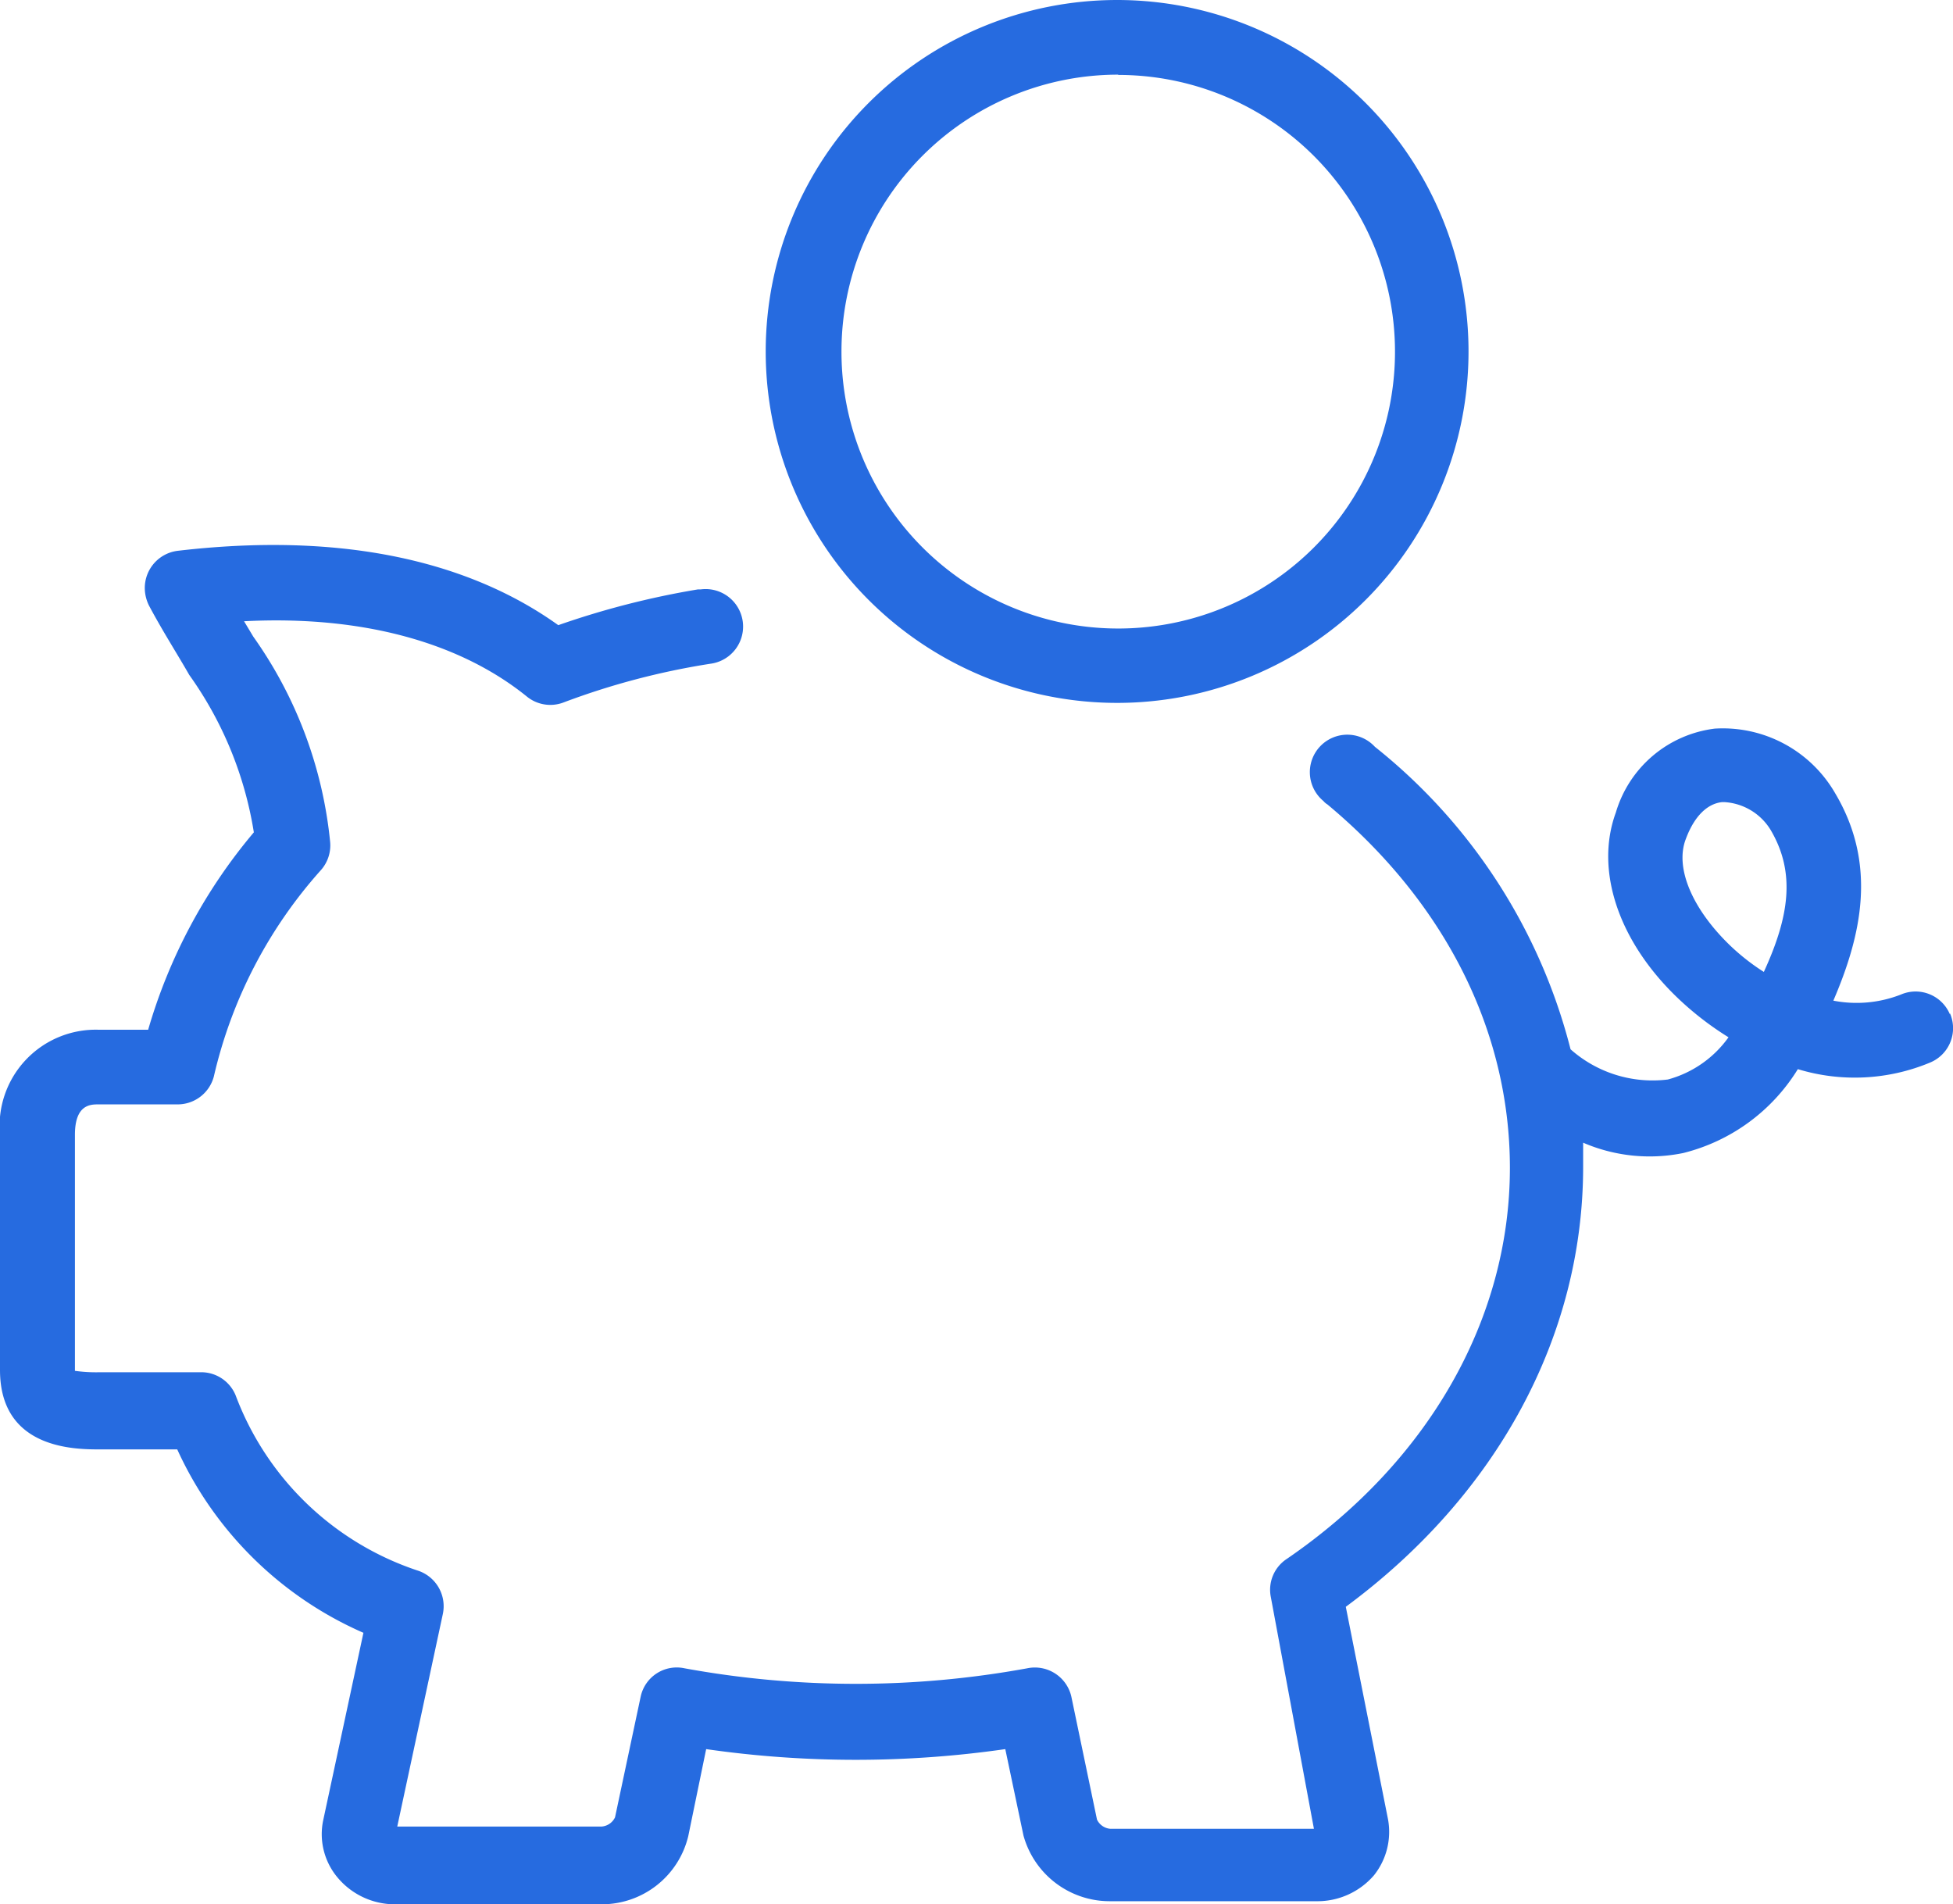
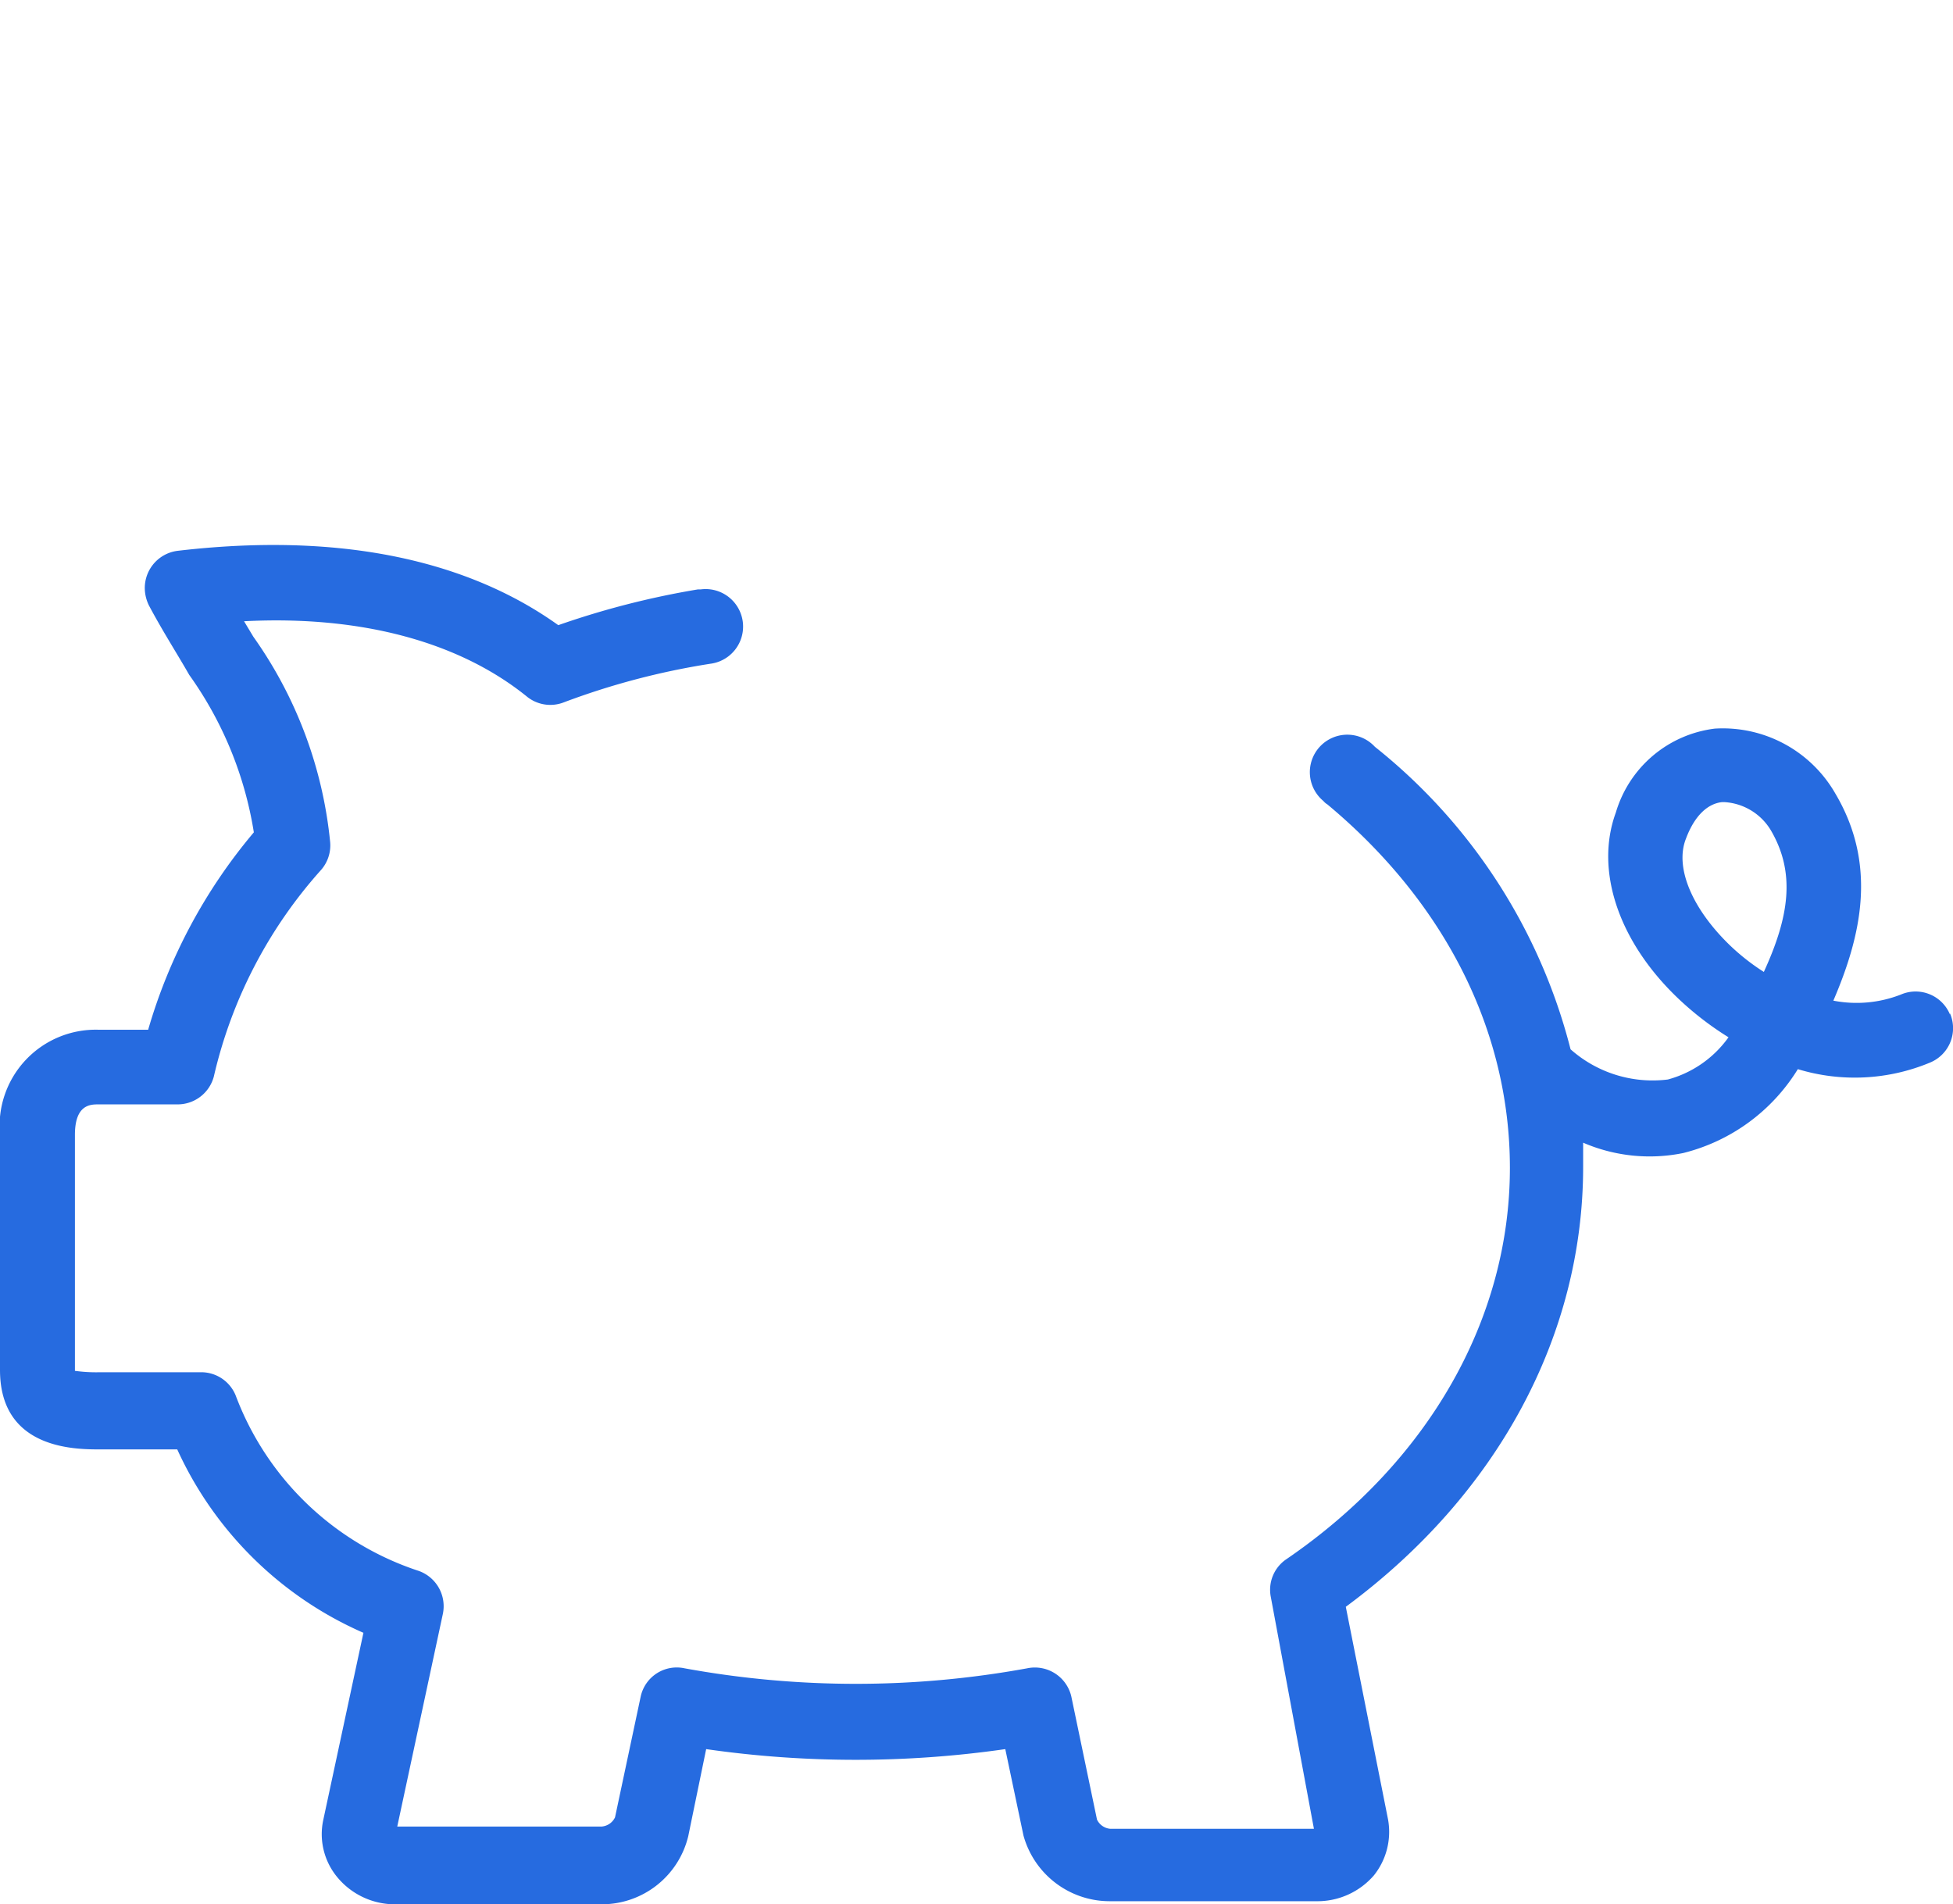
<svg xmlns="http://www.w3.org/2000/svg" data-name="Laag 1" viewBox="0 0 69.86 68.11">
  <path d="M69.75 36.28a1.33 1.33 0 00-1.75-.71 4.35 4.35 0 01-2.42.22c1-2.33 1.58-4.86.07-7.41a4.64 4.64 0 00-4.31-2.32 4.23 4.23 0 00-3.54 3c-.76 2.07.09 4.63 2.26 6.68a11.1 11.1 0 001.77 1.36 3.92 3.92 0 01-2.17 1.51 4.42 4.42 0 01-3.48-1.08 20.2 20.2 0 00-7-10.82 1.34 1.34 0 10-1.84 1.94.53.53 0 00.14.12c4.2 3.5 6.53 8.1 6.53 13 0 5.41-2.92 10.53-8 14a1.32 1.32 0 00-.55 1.36L47 65.41h-7.28a.58.58 0 01-.48-.33l-.92-4.41a1.34 1.34 0 00-1.58-1 34.08 34.08 0 01-12.25 0 1.32 1.32 0 00-1.57 1L22 65a.58.58 0 01-.49.33h-7.3l1.63-7.6a1.34 1.34 0 00-.91-1.56 10.48 10.48 0 01-6.5-6.26 1.33 1.33 0 00-1.23-.83H3.58a5.43 5.43 0 01-.9-.05v-8.44c0-1.09.56-1.09.84-1.09h2.82a1.34 1.34 0 001.31-1 16.67 16.67 0 013.83-7.38 1.33 1.33 0 00.33-1 15.26 15.26 0 00-2.75-7.35l-.33-.55C13 22 16.47 23 18.83 24.9a1.33 1.33 0 001.34.22 26.45 26.45 0 015.24-1.38 1.34 1.34 0 00-.34-2.66h-.1a30 30 0 00-5 1.28c-2.47-1.77-6.68-3.47-13.61-2.66a1.34 1.34 0 00-1.17 1.5 1.45 1.45 0 00.14.46c.49.92 1 1.71 1.44 2.48a13.25 13.25 0 012.31 5.63 19.25 19.25 0 00-3.78 7.06H3.52A3.44 3.44 0 000 40.59V49c0 2.84 2.69 2.84 3.58 2.84h2.76A13.07 13.07 0 0013 58.4l-1.44 6.71a2.41 2.41 0 00.48 2 2.67 2.67 0 002.09 1h7.4a3.18 3.18 0 003.09-2.44l.64-3.11a37.61 37.61 0 0010.7 0l.65 3.09A3.2 3.2 0 0039.68 68h7.4a2.67 2.67 0 002.07-.93 2.49 2.49 0 00.5-2l-1.51-7.6c5.42-4 8.49-9.69 8.49-15.74v-.86a6 6 0 003.58.37 6.72 6.72 0 004.1-3 7 7 0 004.74-.24 1.33 1.33 0 00.7-1.76zm-6.66-1.52a7.77 7.77 0 01-1.2-.94c-1.34-1.29-2-2.78-1.58-3.83.3-.8.76-1.24 1.28-1.3h.11a2.08 2.08 0 011.64 1c.9 1.53.66 3.1-.25 5.08z" fill="#266be0" />
-   <path d="M40 25.14a12.57 12.57 0 10-12.61-12.58A12.57 12.57 0 0040 25.14zm0-22.46a9.9 9.9 0 11-9.9 9.89 9.9 9.9 0 019.9-9.9z" fill="#266be0" />
</svg>